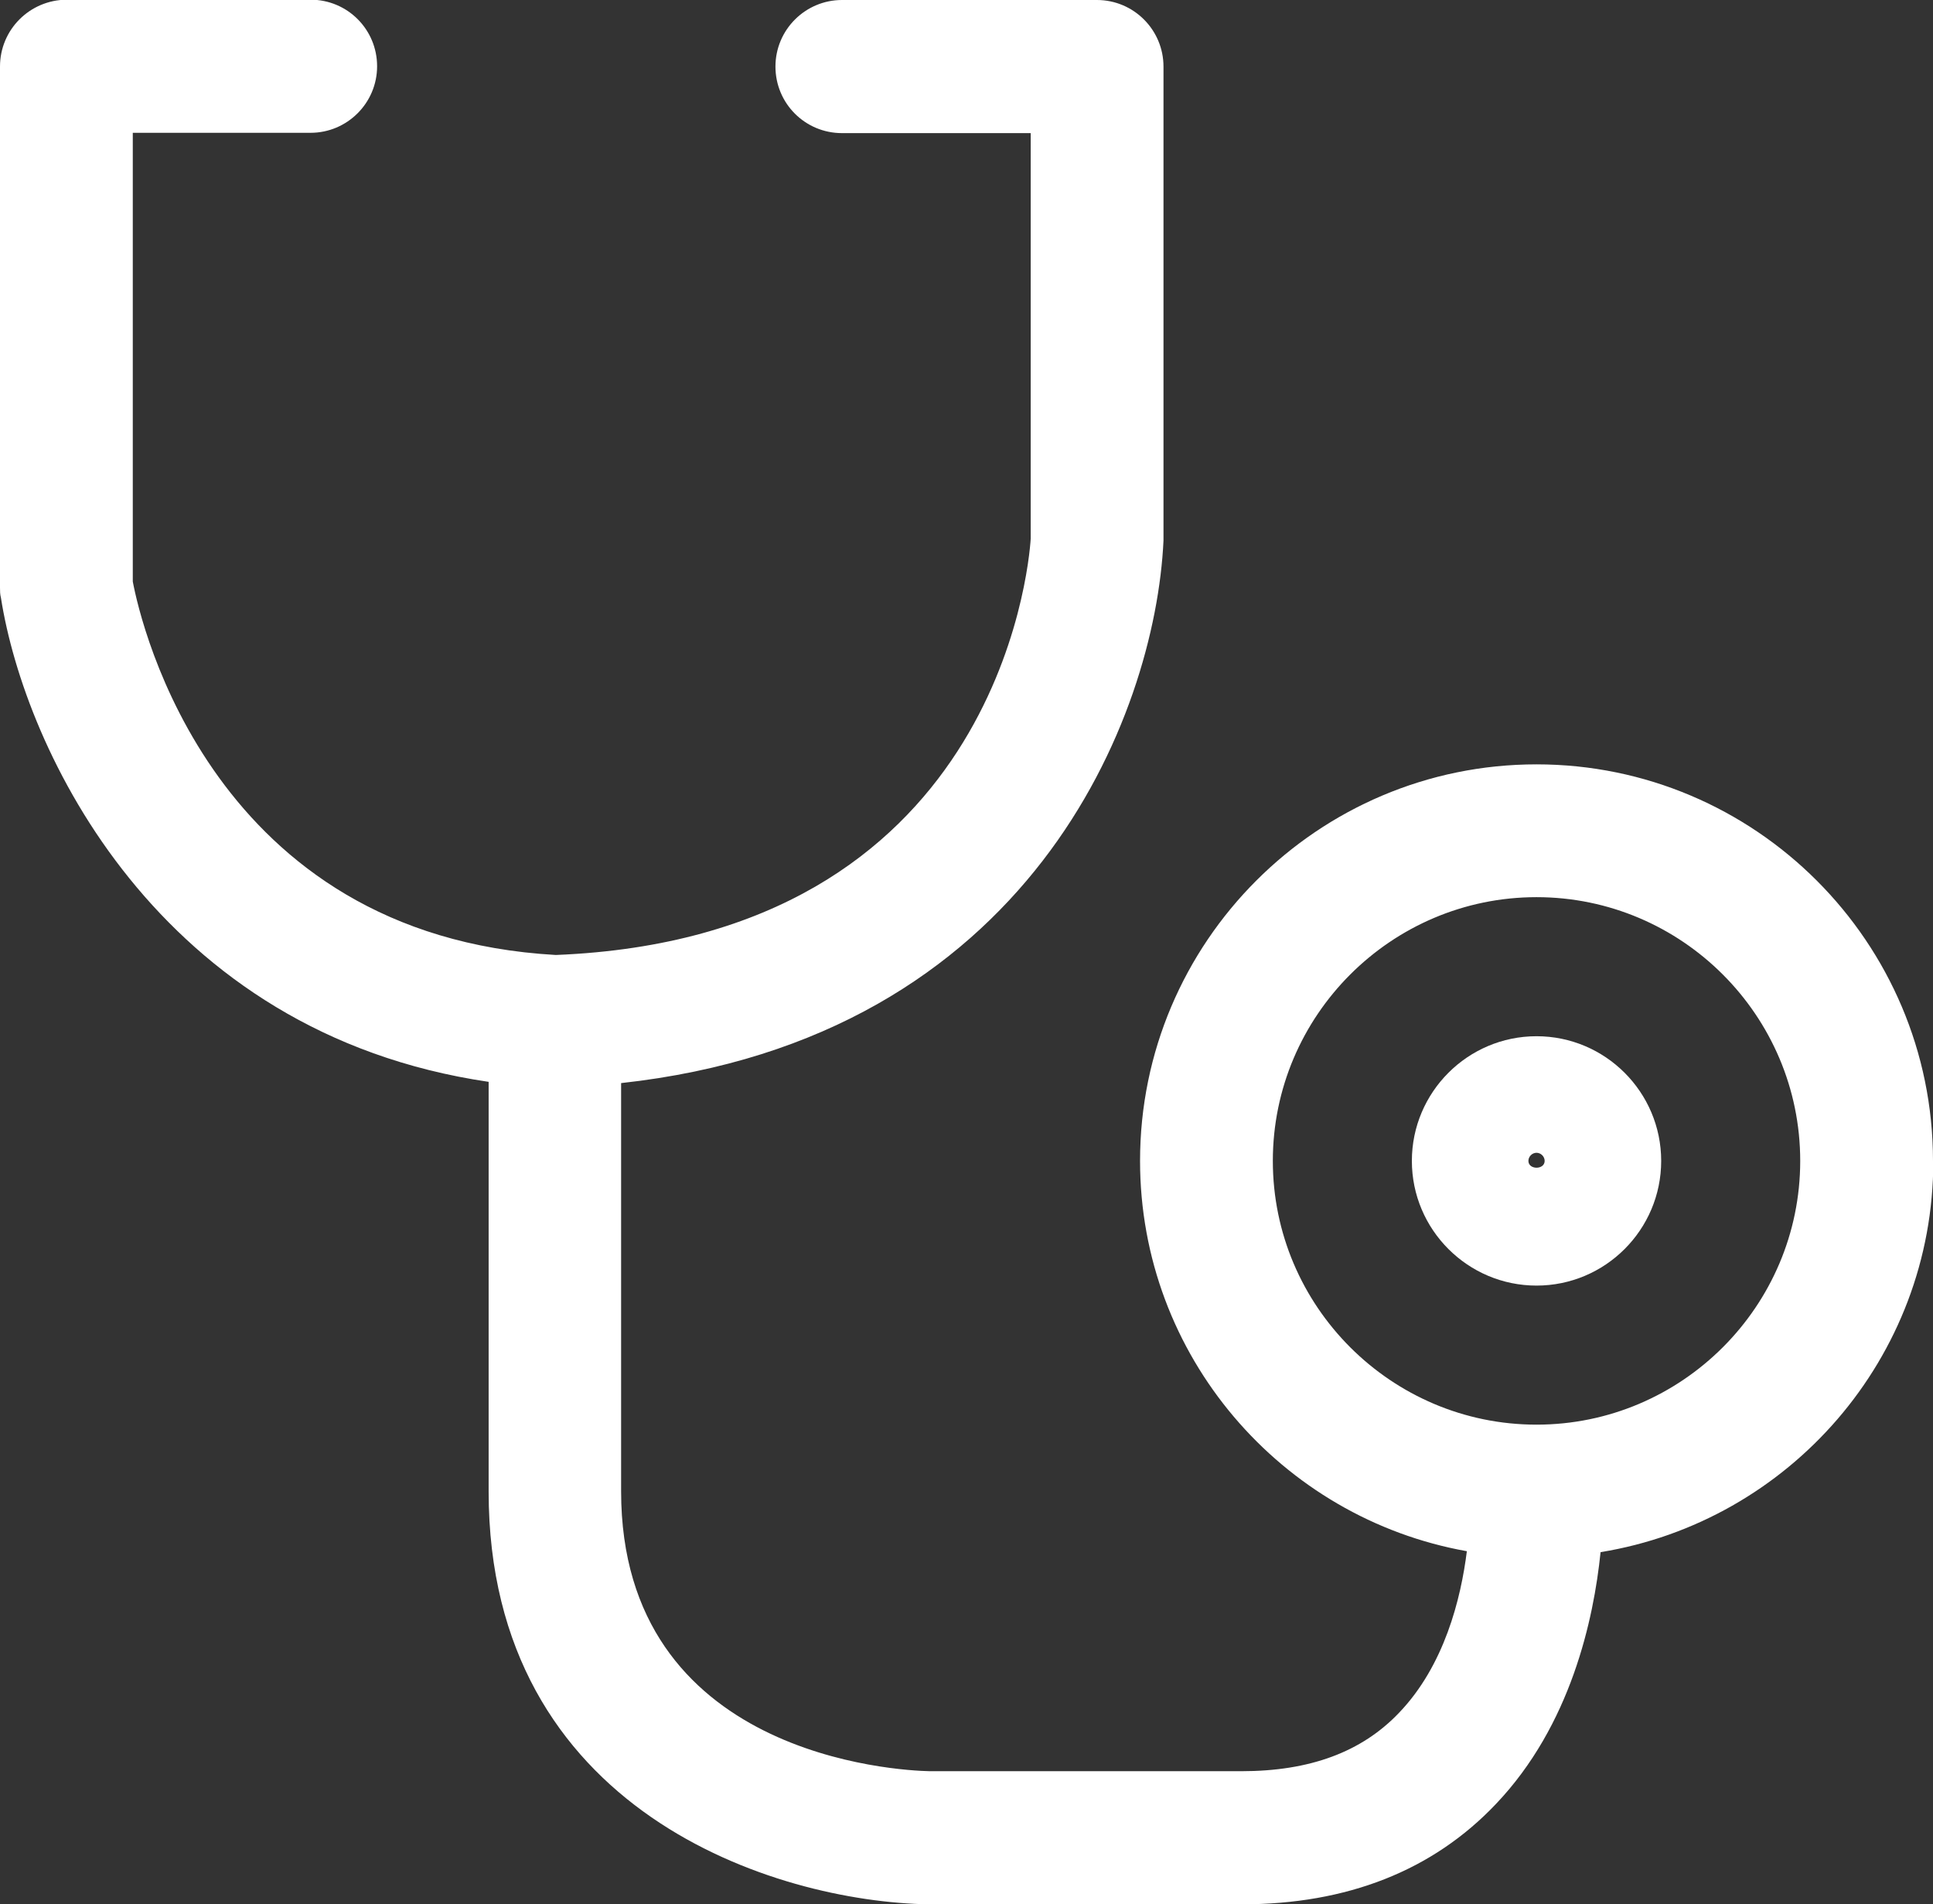
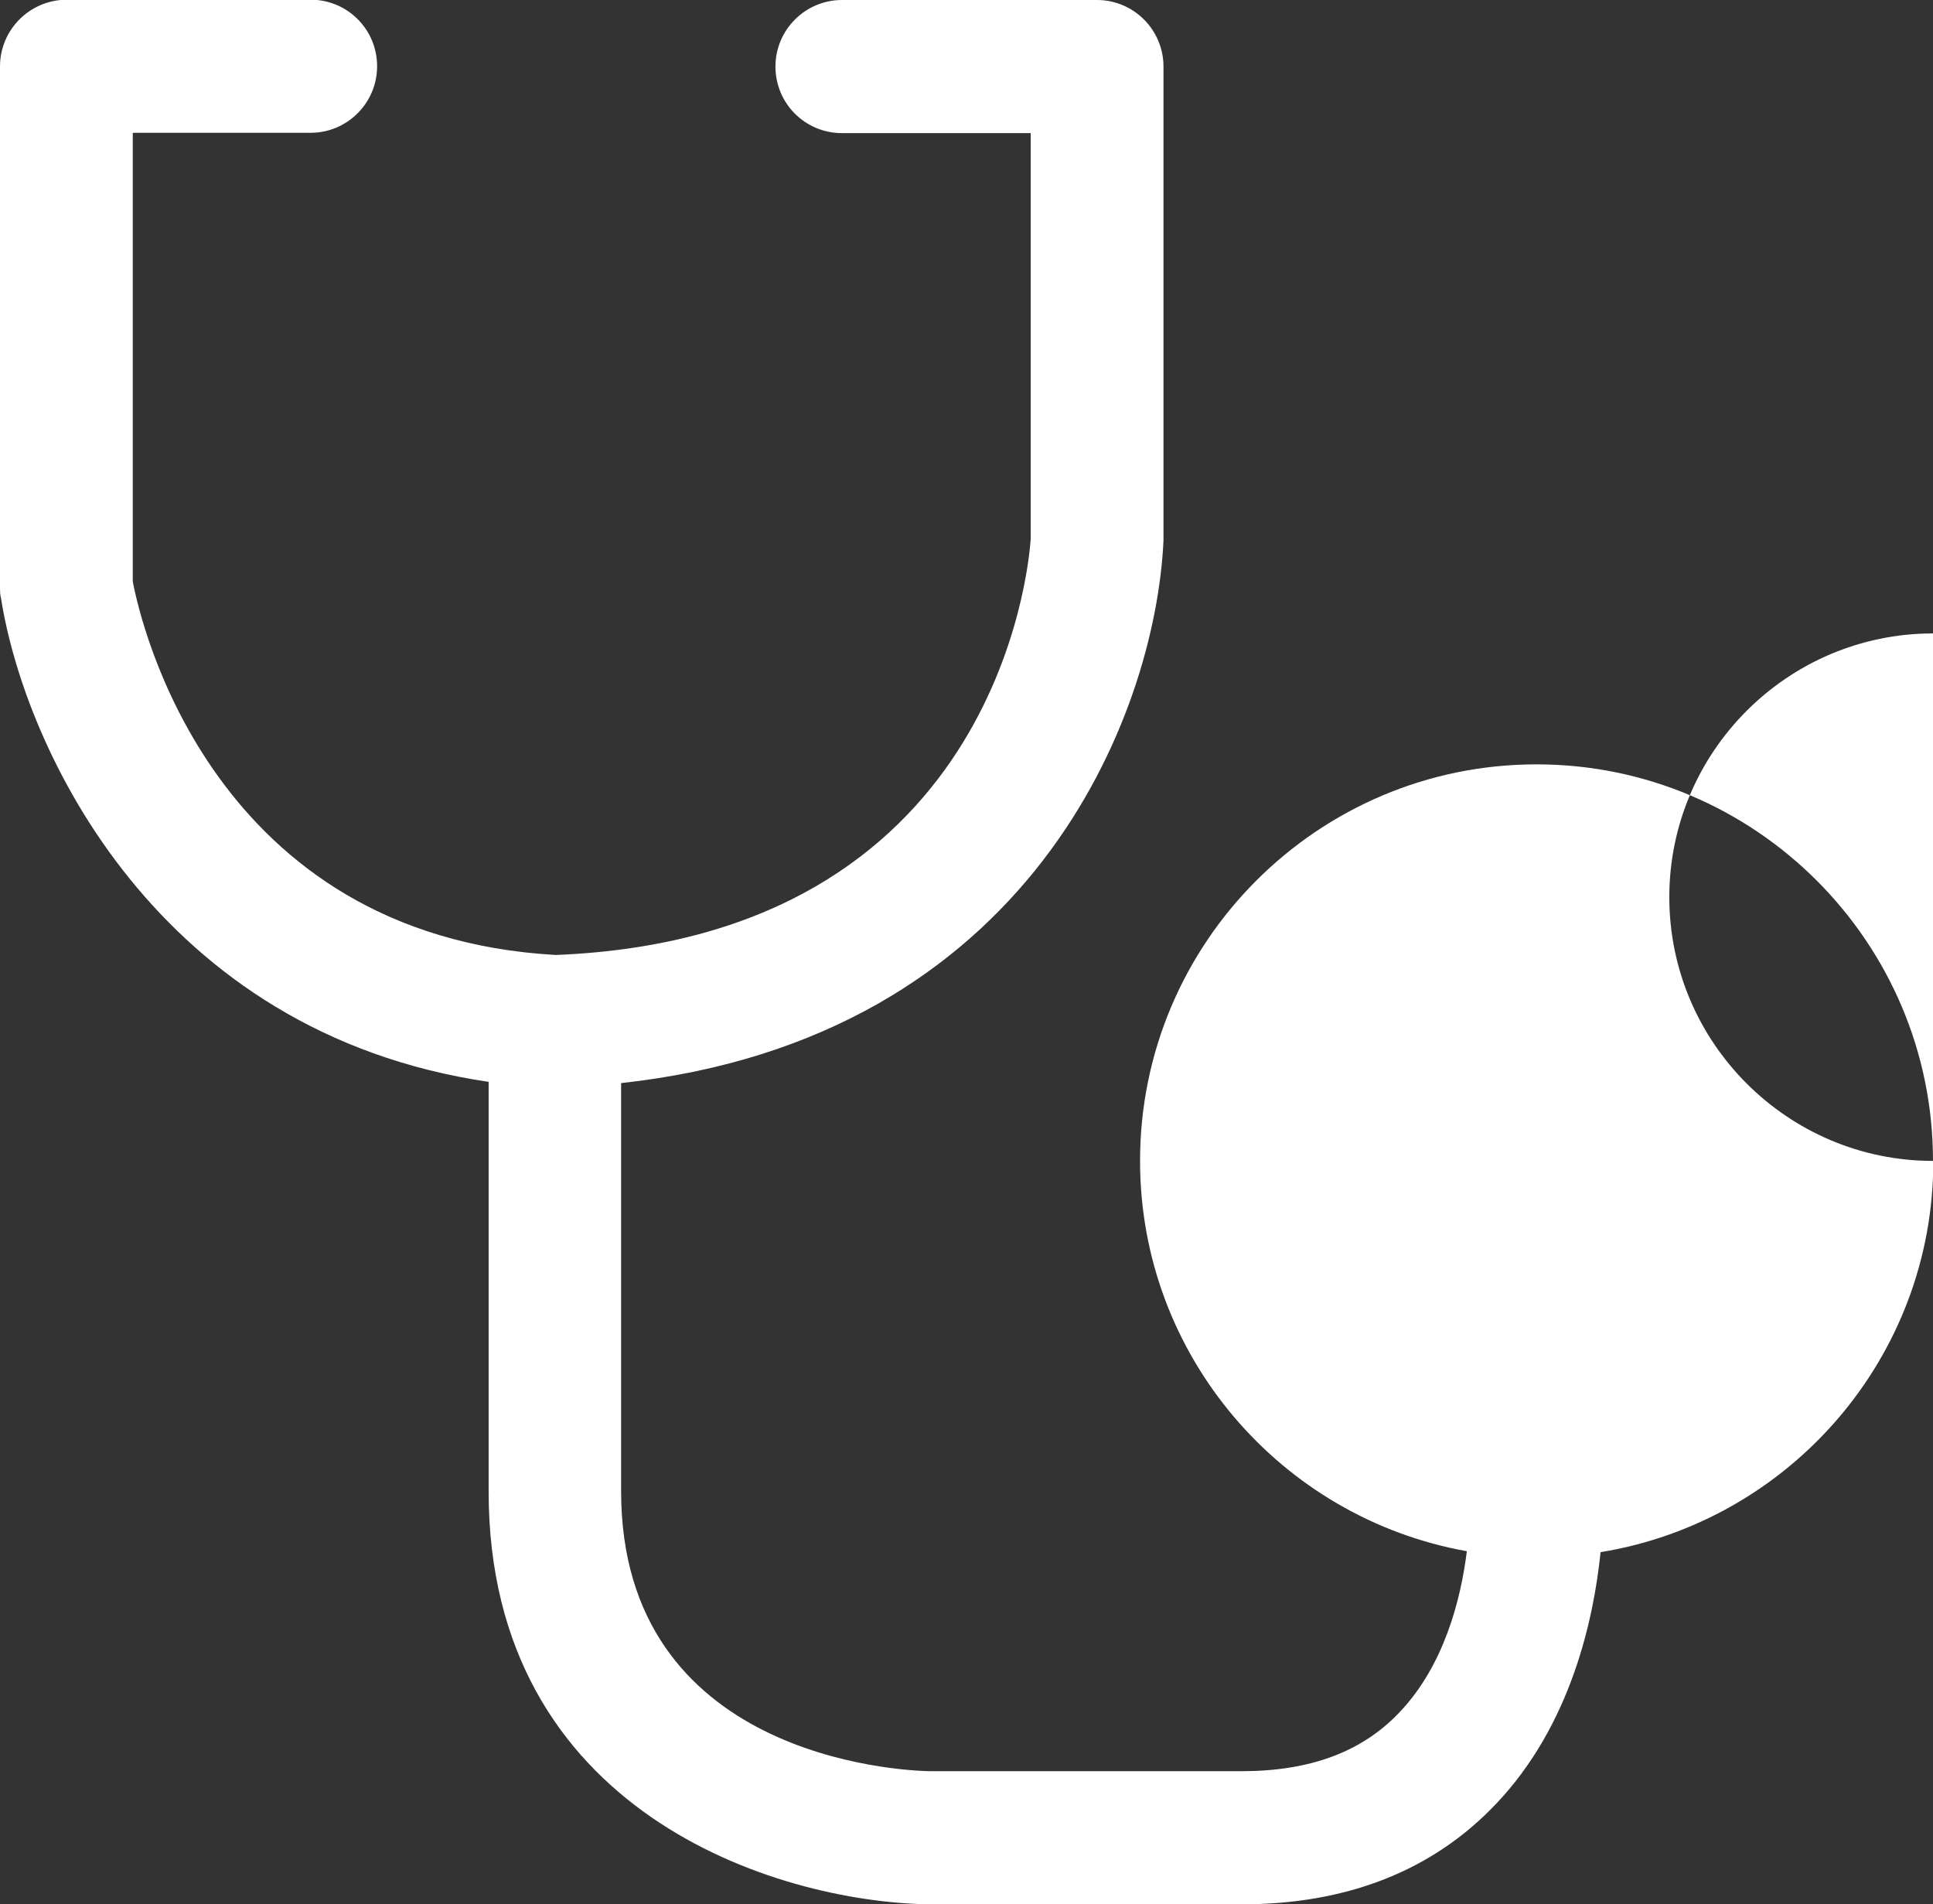
<svg xmlns="http://www.w3.org/2000/svg" id="katman_2" data-name="katman 2" viewBox="0 0 61.87 60.93">
  <rect x="0" y="0" width="61.87" height="60.93" fill="#333333" stroke="none" />
  <defs>
    <style>
      .cls-1 {
        fill: #fff;
      }
    </style>
  </defs>
  <g id="Layer_1" data-name="Layer 1">
    <g>
-       <path class="cls-1" d="M61.87,37.15c0-7-5.69-12.69-12.69-12.69s-12.69,5.69-12.69,12.69c0,6.24,4.52,11.43,10.46,12.49-.19,1.52-.72,3.66-2.17,5.17-1.2,1.26-2.86,1.87-5.05,1.87h-9.97c-1.01-.02-9.88-.47-9.88-8.96v-13.06c13.09-1.43,17.1-11.75,17.36-17.36V2.13c0-1.17-.95-2.13-2.13-2.13h-8.16c-1.17,0-2.13.95-2.13,2.13s.95,2.13,2.13,2.13h6.04v12.98c-.06.96-1.14,12.76-15.2,13.32-10.98-.62-13.28-10.57-13.54-11.95V4.25h5.69c1.17,0,2.13-.95,2.13-2.13s-.95-2.13-2.13-2.13H2.13C.95,0,0,.95,0,2.13v16.67c0,.11,0,.22.03.33.76,4.85,5,13.93,15.61,15.49v13.11c0,10.26,9.19,13.13,14.09,13.21h10.01c3.38,0,6.12-1.08,8.14-3.21,2.4-2.52,3.13-5.91,3.35-8.06,6.03-.98,10.65-6.21,10.65-12.51ZM49.18,45.59c-4.65,0-8.44-3.79-8.44-8.44s3.79-8.44,8.44-8.44,8.44,3.79,8.44,8.44-3.79,8.44-8.44,8.44Z" />
-       <path class="cls-1" d="M49.18,33.16c-2.2,0-3.99,1.79-3.99,3.99s1.79,3.99,3.99,3.99,3.99-1.79,3.99-3.99-1.79-3.99-3.99-3.99ZM48.92,37.15c0-.14.12-.26.26-.26s.26.12.26.26c0,.29-.52.29-.52,0Z" />
+       <path class="cls-1" d="M61.87,37.15c0-7-5.69-12.69-12.69-12.69s-12.69,5.69-12.69,12.69c0,6.24,4.52,11.43,10.46,12.49-.19,1.52-.72,3.66-2.17,5.17-1.2,1.26-2.86,1.87-5.05,1.87h-9.97c-1.01-.02-9.88-.47-9.88-8.96v-13.06c13.09-1.43,17.1-11.75,17.36-17.36V2.13c0-1.17-.95-2.13-2.13-2.13h-8.16c-1.17,0-2.13.95-2.13,2.13s.95,2.13,2.13,2.13h6.04v12.98c-.06.96-1.14,12.76-15.2,13.32-10.98-.62-13.28-10.57-13.54-11.95V4.25h5.69c1.17,0,2.13-.95,2.13-2.13s-.95-2.13-2.13-2.13H2.13C.95,0,0,.95,0,2.13v16.67c0,.11,0,.22.03.33.76,4.85,5,13.93,15.61,15.49v13.11c0,10.26,9.19,13.13,14.09,13.21h10.01c3.38,0,6.12-1.08,8.14-3.21,2.4-2.52,3.13-5.91,3.35-8.06,6.03-.98,10.65-6.21,10.65-12.51Zc-4.65,0-8.44-3.79-8.44-8.44s3.79-8.44,8.44-8.44,8.44,3.79,8.44,8.44-3.79,8.44-8.44,8.44Z" />
    </g>
  </g>
</svg>